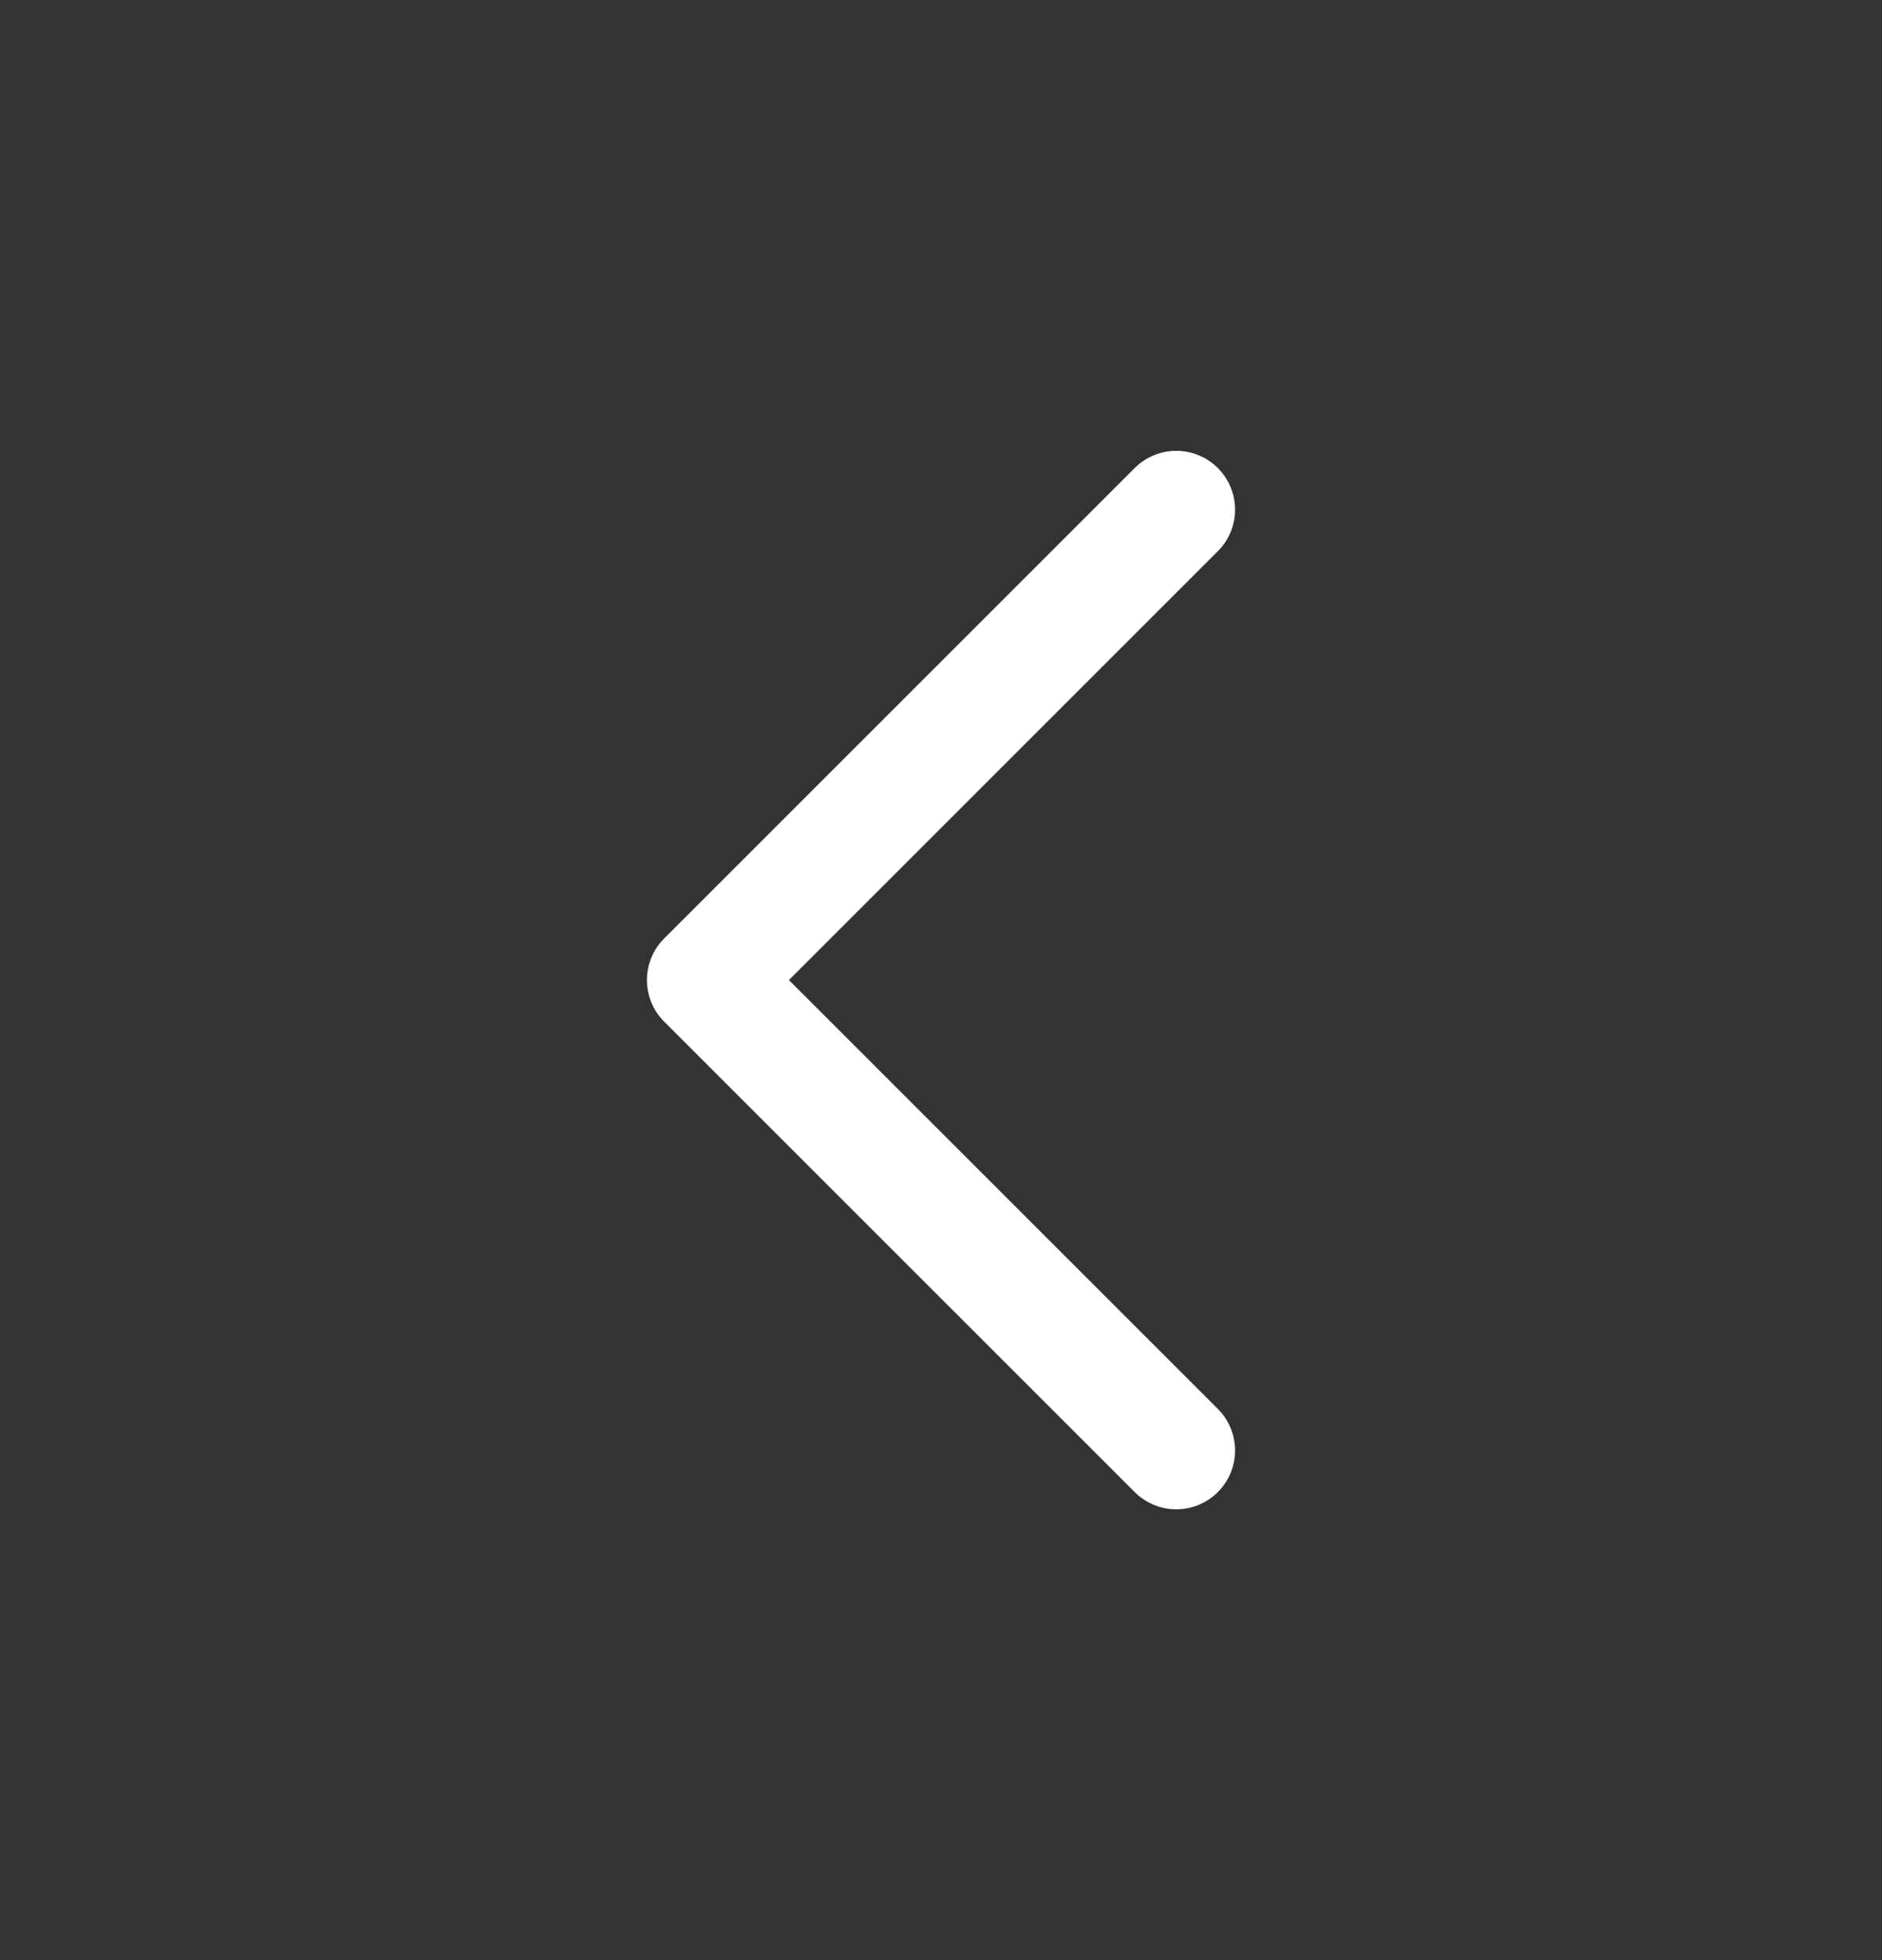
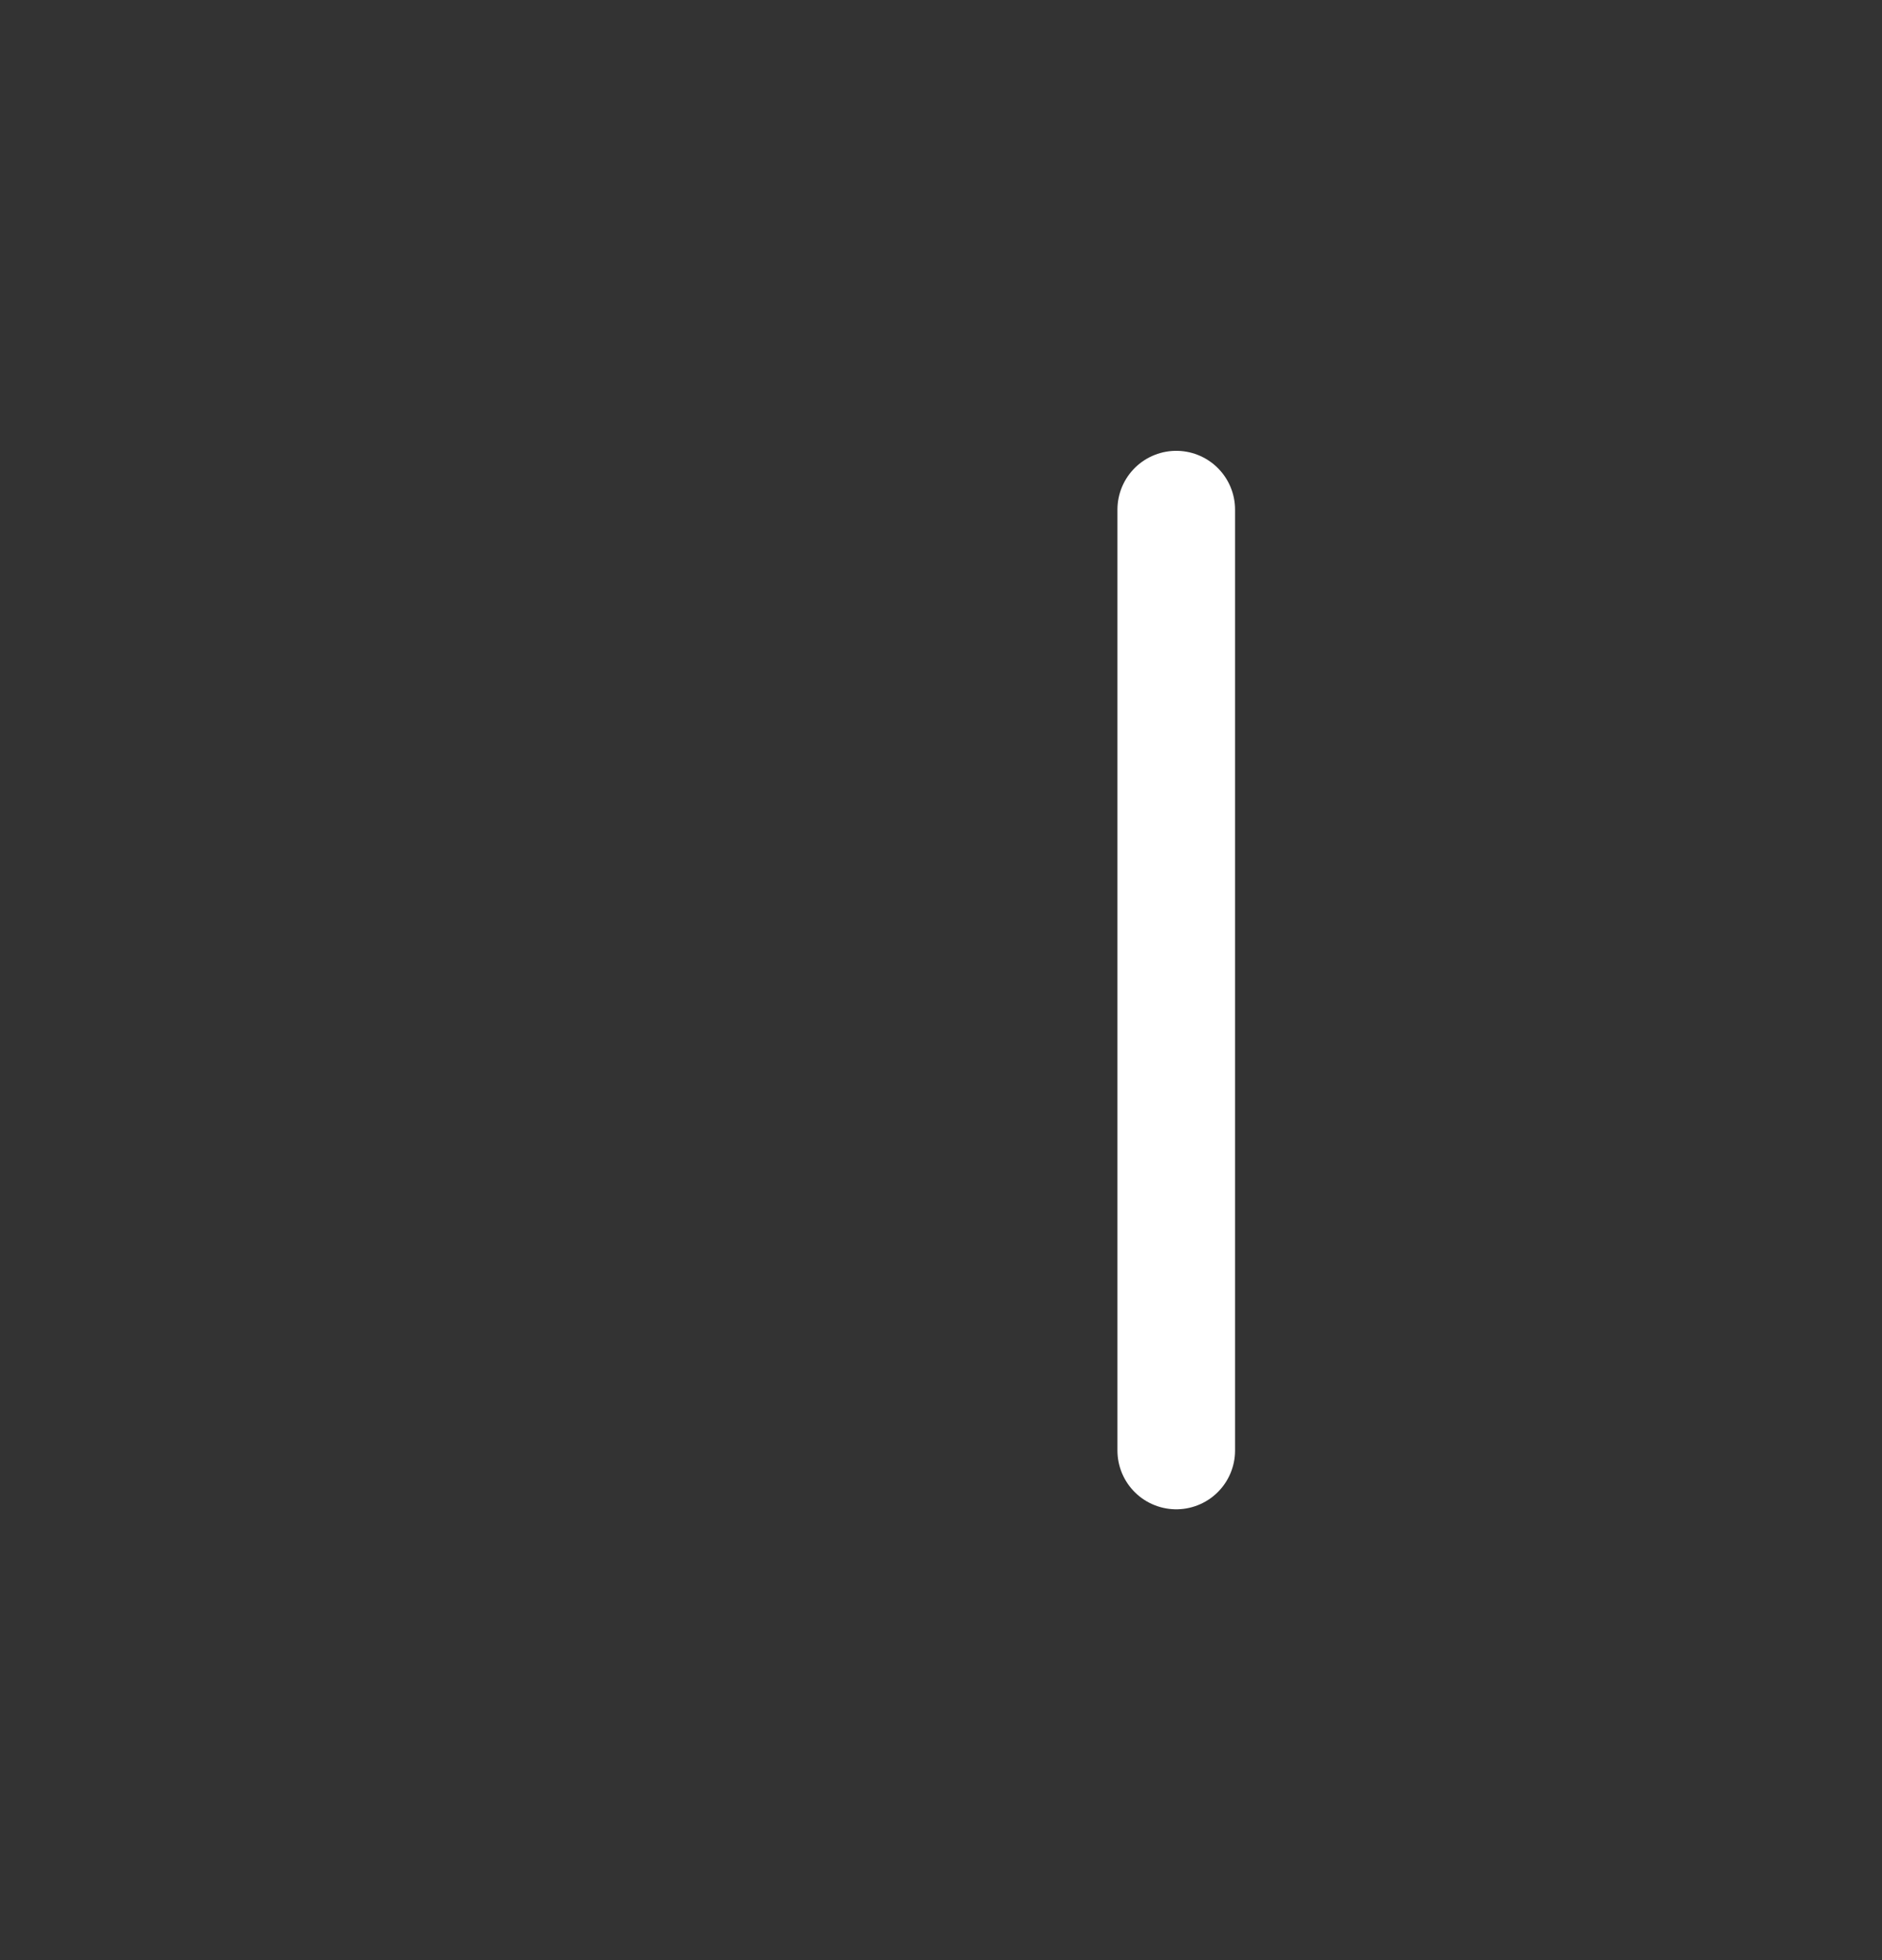
<svg xmlns="http://www.w3.org/2000/svg" width="24" height="25" viewBox="0 0 24 25" fill="none">
  <rect x="0" y="0" width="24" height="25" fill="#333333" stroke="none" />
-   <path d="M15 18.5L9 12.5L15 6.5" stroke="white" stroke-width="1.5" stroke-linecap="round" stroke-linejoin="round" />
+   <path d="M15 18.5L15 6.5" stroke="white" stroke-width="1.5" stroke-linecap="round" stroke-linejoin="round" />
</svg>